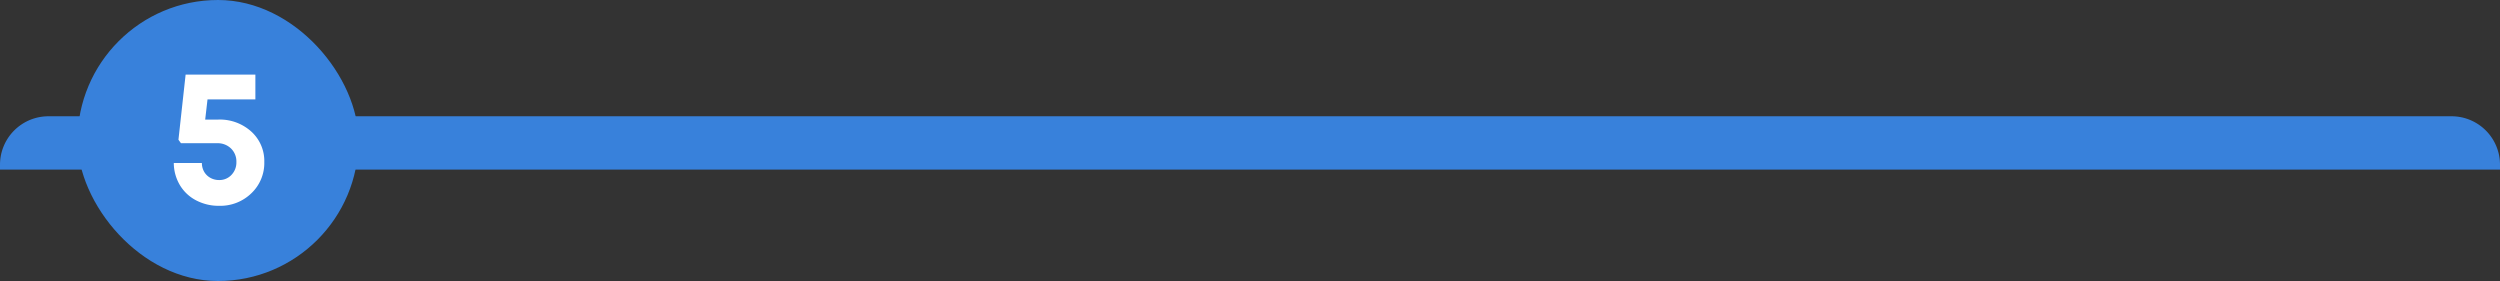
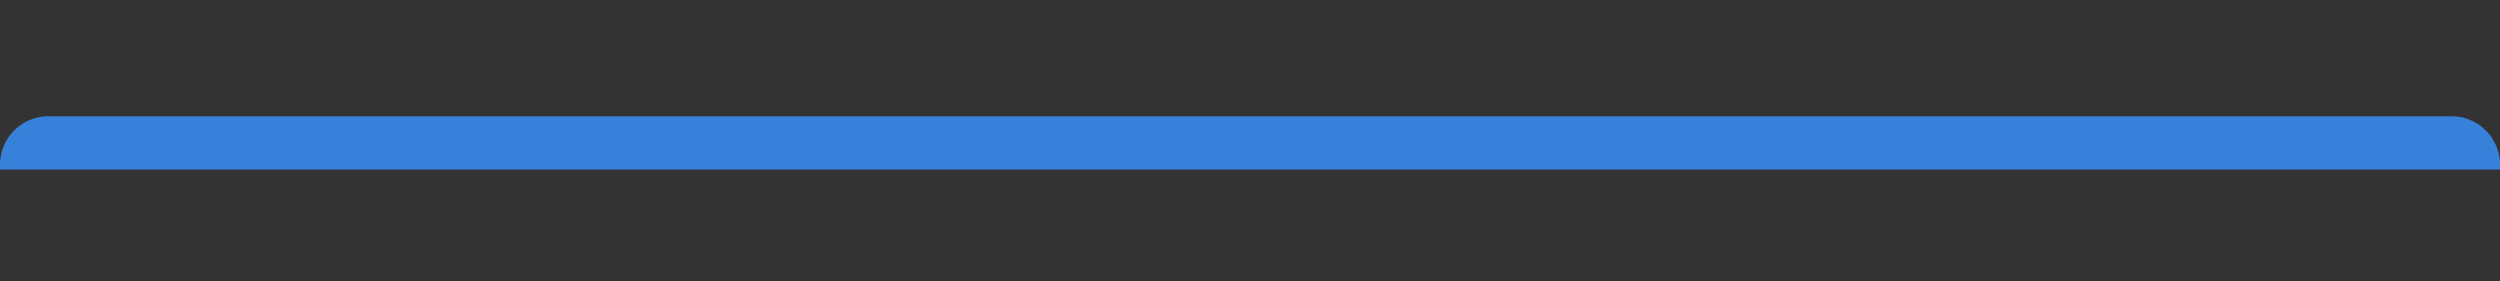
<svg xmlns="http://www.w3.org/2000/svg" width="516" height="58" viewBox="0 0 516 58">
  <rect x="0" y="0" width="516" height="58" fill="#333333" stroke="none" />
  <g id="_5" data-name="5" transform="translate(-702 -4848)">
    <path id="Прямоугольник_1798" data-name="Прямоугольник 1798" d="M10,0H506a10,10,0,0,1,10,10v1a0,0,0,0,1,0,0H0a0,0,0,0,1,0,0V10A10,10,0,0,1,10,0Z" transform="translate(702 4872)" fill="#3881db" />
    <g id="Сгруппировать_11133" data-name="Сгруппировать 11133" transform="translate(1123.821 4848)">
-       <rect id="Прямоугольник_1799" data-name="Прямоугольник 1799" width="58" height="58" rx="29" transform="translate(-405.821)" fill="#3881db" />
-       <path id="Контур_2618" data-name="Контур 2618" d="M-.18-17.32a9.675,9.675,0,0,1,6.84,2.48A8.186,8.186,0,0,1,9.34-8.56,8.6,8.6,0,0,1,6.66-2.1,9.2,9.2,0,0,1,.02.48,10.005,10.005,0,0,1-4.76-.66,8.385,8.385,0,0,1-8.1-3.82,9.008,9.008,0,0,1-9.34-8.36h5.8a3.545,3.545,0,0,0,.46,1.8A3.321,3.321,0,0,0-1.8-5.3a3.656,3.656,0,0,0,1.82.46A3.381,3.381,0,0,0,2.56-5.9,3.683,3.683,0,0,0,3.58-8.56a3.716,3.716,0,0,0-1.12-2.8A3.925,3.925,0,0,0-.38-12.44H-7.86l-.52-.72L-6.9-26.6H7.5v5.12H-2.38l-.48,4.16Z" transform="translate(-376.61 42)" fill="#fff" />
-     </g>
+       </g>
  </g>
</svg>